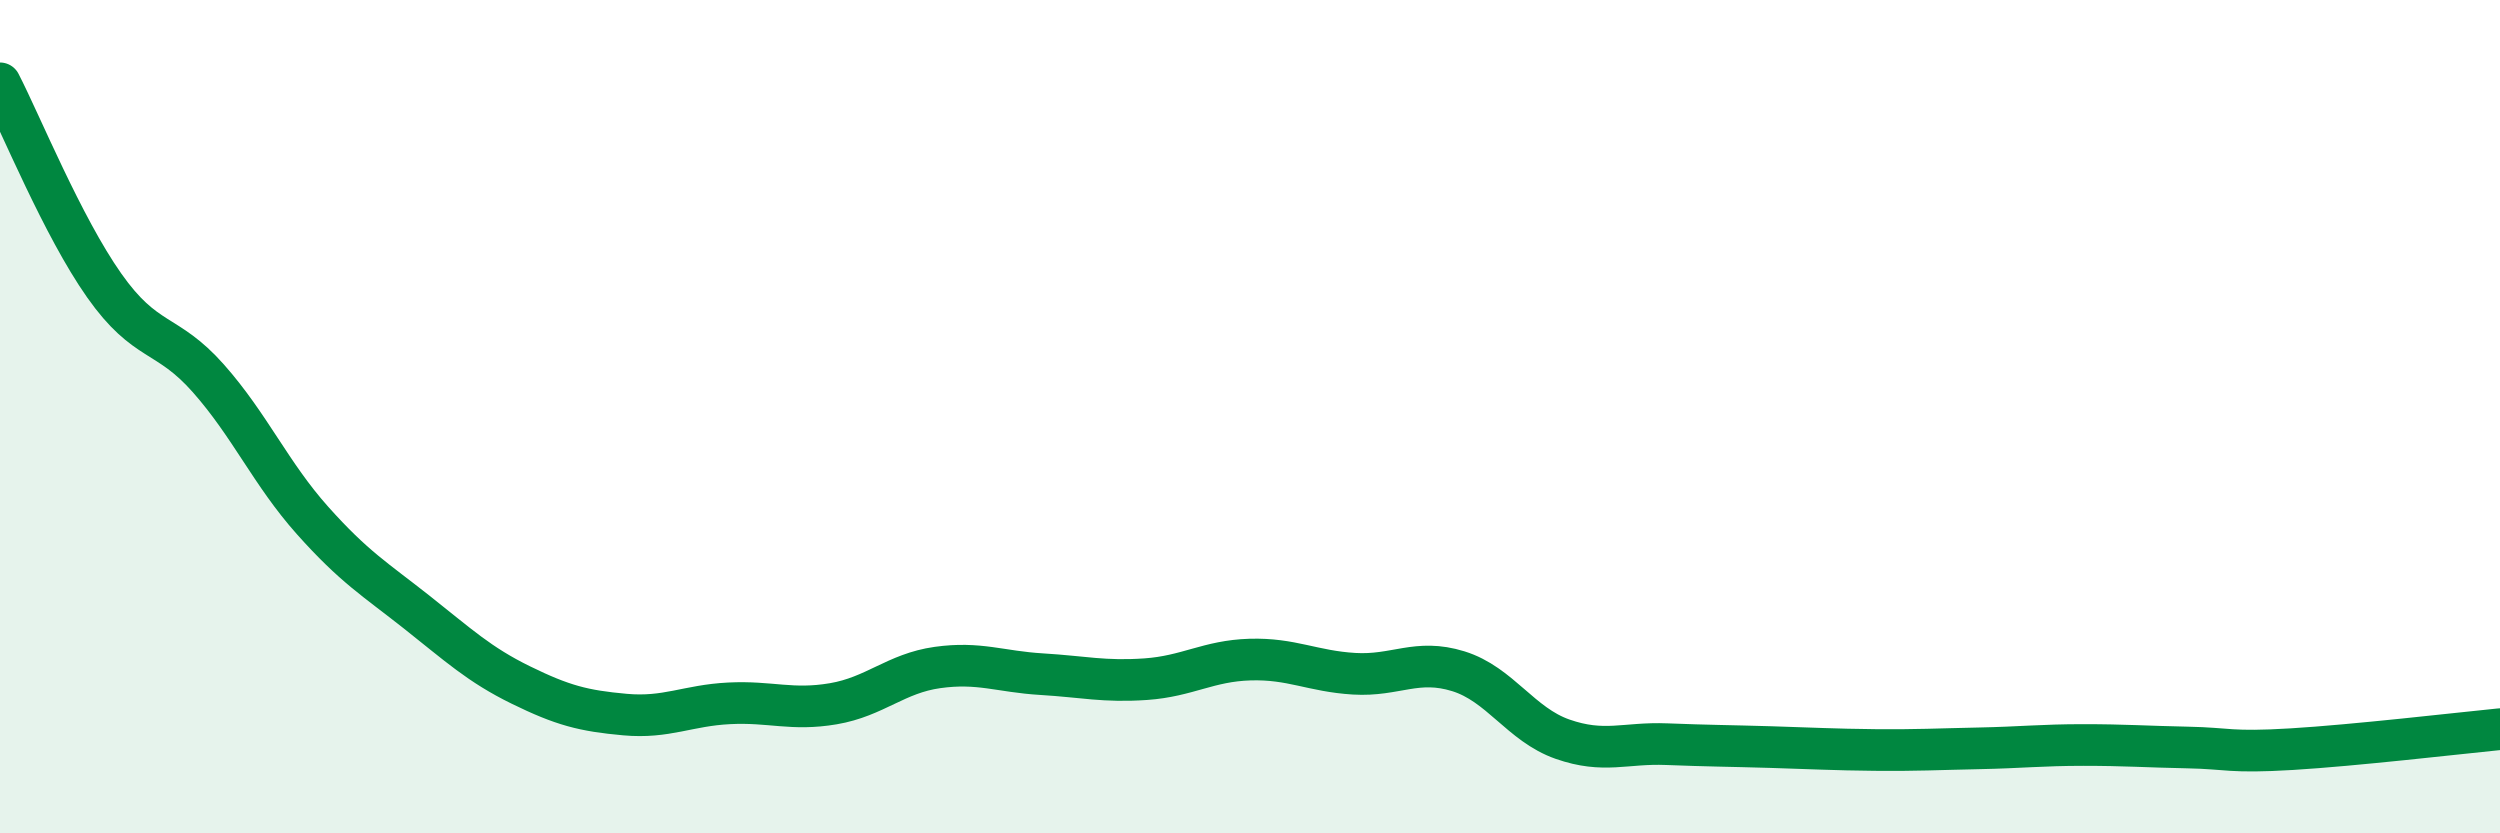
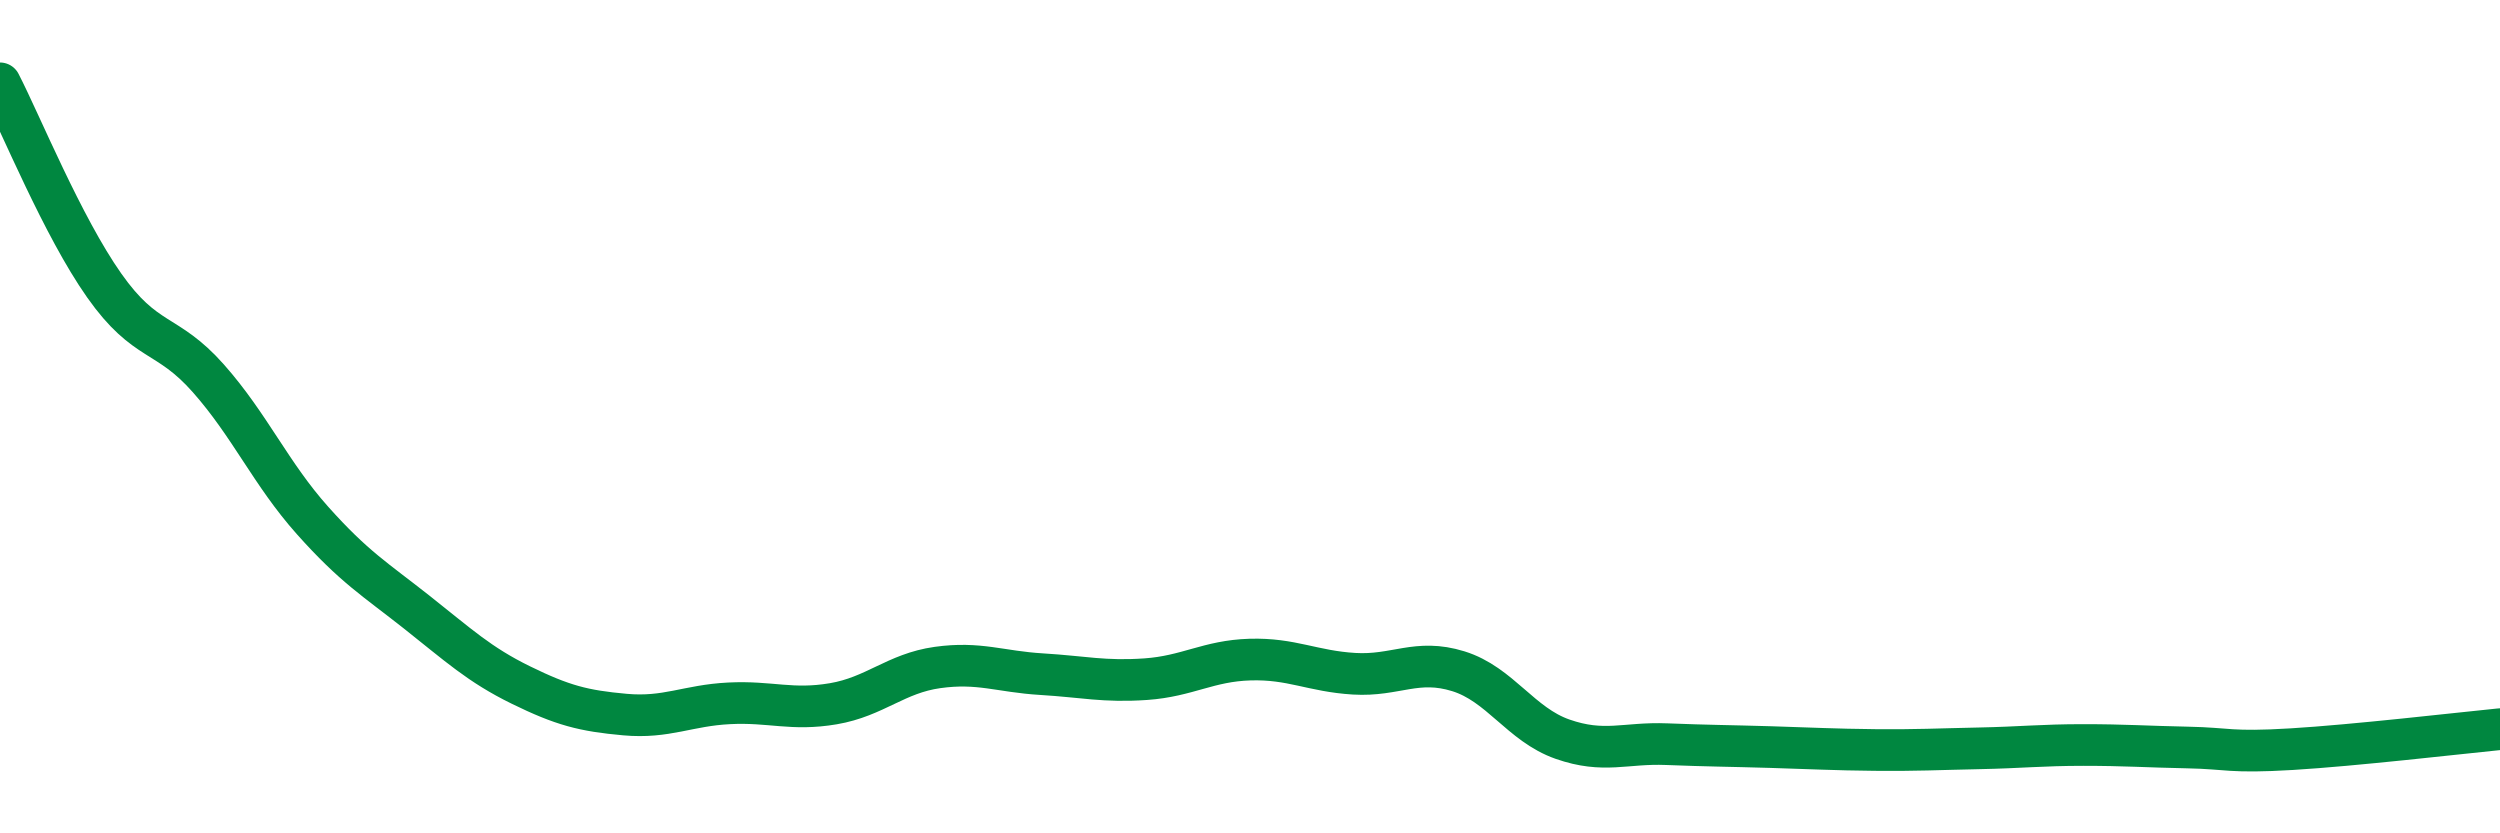
<svg xmlns="http://www.w3.org/2000/svg" width="60" height="20" viewBox="0 0 60 20">
-   <path d="M 0,2 C 0.5,2.97 1.5,5.43 2.5,6.85 C 3.5,8.27 4,7.95 5,9.08 C 6,10.21 6.5,11.37 7.5,12.49 C 8.5,13.61 9,13.9 10,14.69 C 11,15.48 11.5,15.95 12.5,16.44 C 13.5,16.93 14,17.06 15,17.15 C 16,17.24 16.5,16.93 17.5,16.88 C 18.5,16.83 19,17.06 20,16.89 C 21,16.72 21.5,16.16 22.5,16.02 C 23.5,15.88 24,16.12 25,16.18 C 26,16.24 26.5,16.37 27.5,16.3 C 28.5,16.23 29,15.86 30,15.83 C 31,15.8 31.5,16.11 32.5,16.17 C 33.5,16.23 34,15.8 35,16.11 C 36,16.42 36.5,17.39 37.5,17.74 C 38.5,18.09 39,17.82 40,17.86 C 41,17.9 41.5,17.9 42.5,17.93 C 43.5,17.96 44,17.99 45,18 C 46,18.01 46.5,17.98 47.5,17.96 C 48.5,17.94 49,17.88 50,17.88 C 51,17.88 51.5,17.92 52.5,17.94 C 53.5,17.96 53.5,18.07 55,17.98 C 56.5,17.89 59,17.6 60,17.5L60 20L0 20Z" fill="#008740" opacity="0.1" stroke-linecap="round" stroke-linejoin="round" />
  <path d="M 0,2 C 0.5,2.97 1.5,5.43 2.5,6.85 C 3.5,8.27 4,7.95 5,9.08 C 6,10.21 6.5,11.37 7.5,12.49 C 8.5,13.61 9,13.9 10,14.69 C 11,15.48 11.5,15.95 12.5,16.44 C 13.5,16.93 14,17.06 15,17.15 C 16,17.24 16.5,16.93 17.5,16.88 C 18.5,16.83 19,17.06 20,16.89 C 21,16.72 21.5,16.16 22.5,16.02 C 23.5,15.88 24,16.12 25,16.18 C 26,16.24 26.5,16.37 27.5,16.3 C 28.5,16.23 29,15.86 30,15.83 C 31,15.8 31.5,16.11 32.5,16.17 C 33.5,16.23 34,15.8 35,16.11 C 36,16.42 36.5,17.39 37.5,17.74 C 38.5,18.09 39,17.82 40,17.86 C 41,17.9 41.5,17.9 42.5,17.93 C 43.5,17.96 44,17.99 45,18 C 46,18.01 46.5,17.98 47.5,17.96 C 48.5,17.94 49,17.88 50,17.88 C 51,17.88 51.5,17.92 52.5,17.94 C 53.5,17.96 53.5,18.07 55,17.98 C 56.5,17.89 59,17.6 60,17.5" stroke="#008740" stroke-width="1" fill="none" stroke-linecap="round" stroke-linejoin="round" />
</svg>